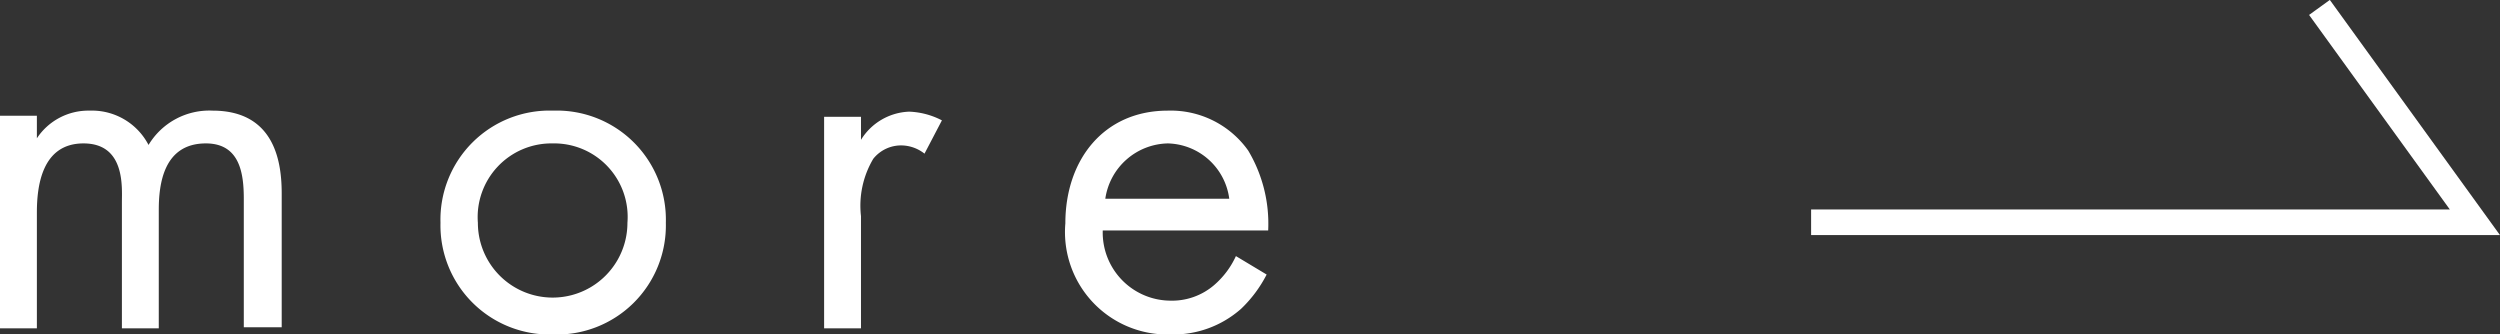
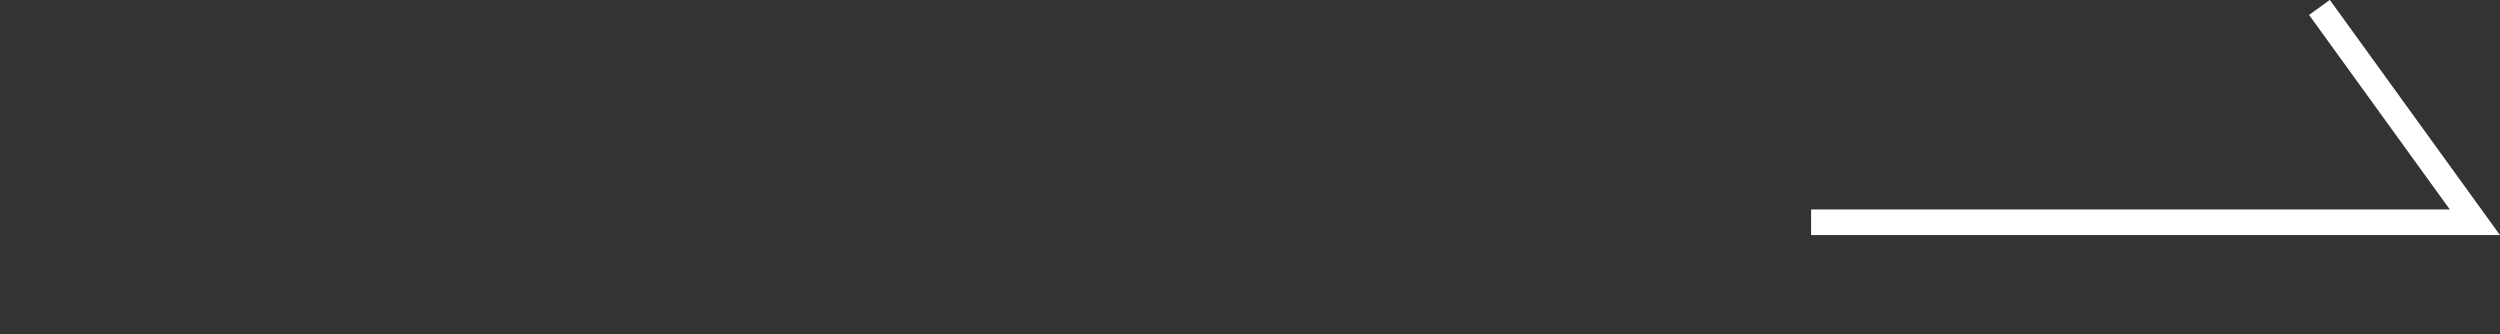
<svg xmlns="http://www.w3.org/2000/svg" width="97.62" height="13.06" viewBox="0 0 97.62 13.06">
  <rect x="0" y="0" width="97.62" height="13.06" fill="#333333" stroke="none" />
  <defs>
    <style>.a{fill:#fff;}.b{fill:none;stroke:#fff;stroke-miterlimit:10;}</style>
  </defs>
-   <path class="a" d="M43.16,7.76A2.52,2.52,0,0,1,45.6,5.6,2.48,2.48,0,0,1,48,7.76ZM48.26,10a3.31,3.31,0,0,1-.86,1.14,2.52,2.52,0,0,1-1.7.6A2.66,2.66,0,0,1,43.06,9h6.46a5.57,5.57,0,0,0-.78-3.12A3.71,3.71,0,0,0,45.6,4.32c-2.5,0-4,1.92-4,4.4a4,4,0,0,0,4.1,4.34,4,4,0,0,0,2.76-1,5,5,0,0,0,1-1.34ZM32.18,12.82h1.44V8.44A3.58,3.58,0,0,1,34.1,6.2a1.39,1.39,0,0,1,1.16-.52A1.48,1.48,0,0,1,36.1,6l.68-1.3a3,3,0,0,0-1.28-.34,2.31,2.31,0,0,0-1.88,1.1v-.9H32.18ZM21.58,5.6A2.87,2.87,0,0,1,24.5,8.7a2.92,2.92,0,1,1-5.84,0A2.88,2.88,0,0,1,21.58,5.6Zm0,7.46A4.26,4.26,0,0,0,26,8.7a4.26,4.26,0,0,0-4.4-4.38,4.26,4.26,0,0,0-4.4,4.38A4.26,4.26,0,0,0,21.58,13.06ZM0,12.82H1.44V8.3c0-1,.18-2.7,1.82-2.7s1.5,1.72,1.5,2.3v4.92H6.2V8.2c0-1,.18-2.6,1.84-2.6,1.36,0,1.48,1.24,1.48,2.18v5H11V7.56c0-1.18-.24-3.24-2.7-3.24a2.77,2.77,0,0,0-2.5,1.34A2.49,2.49,0,0,0,3.5,4.32,2.41,2.41,0,0,0,1.44,5.4V4.52H0Z" />
  <polyline class="b" points="70.72 8.68 96.64 8.68 90.57 0.29" />
</svg>